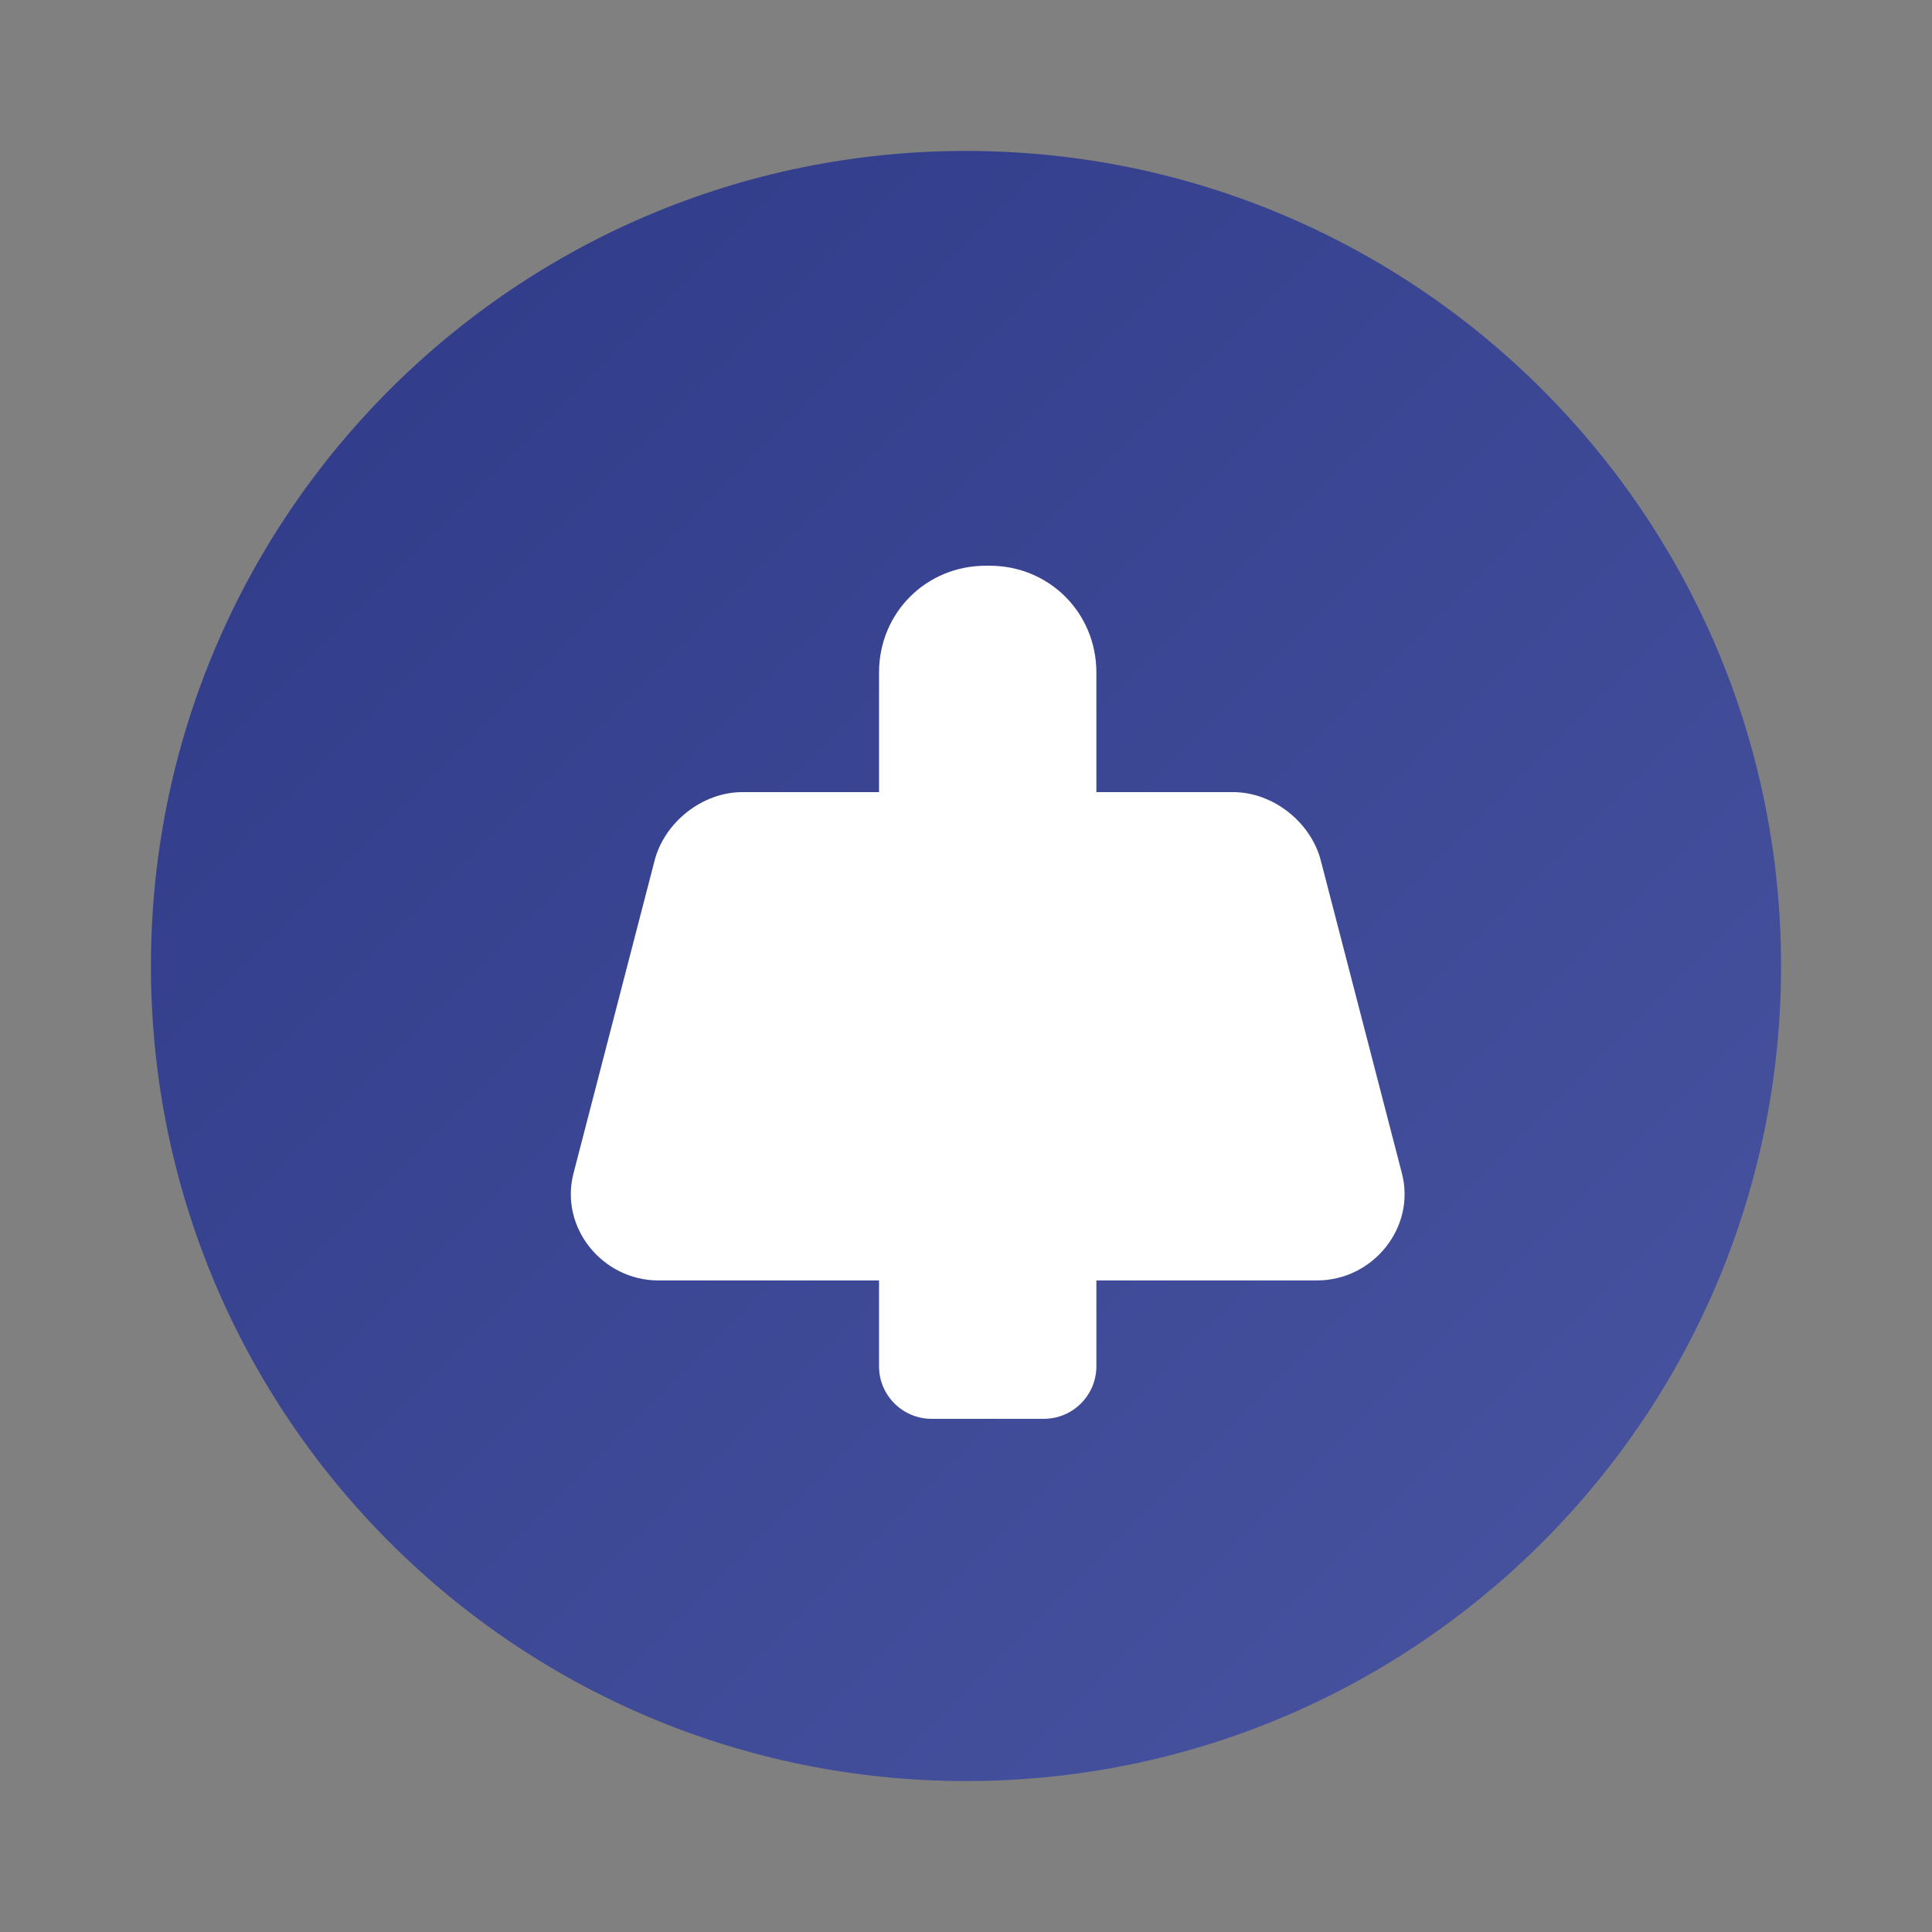
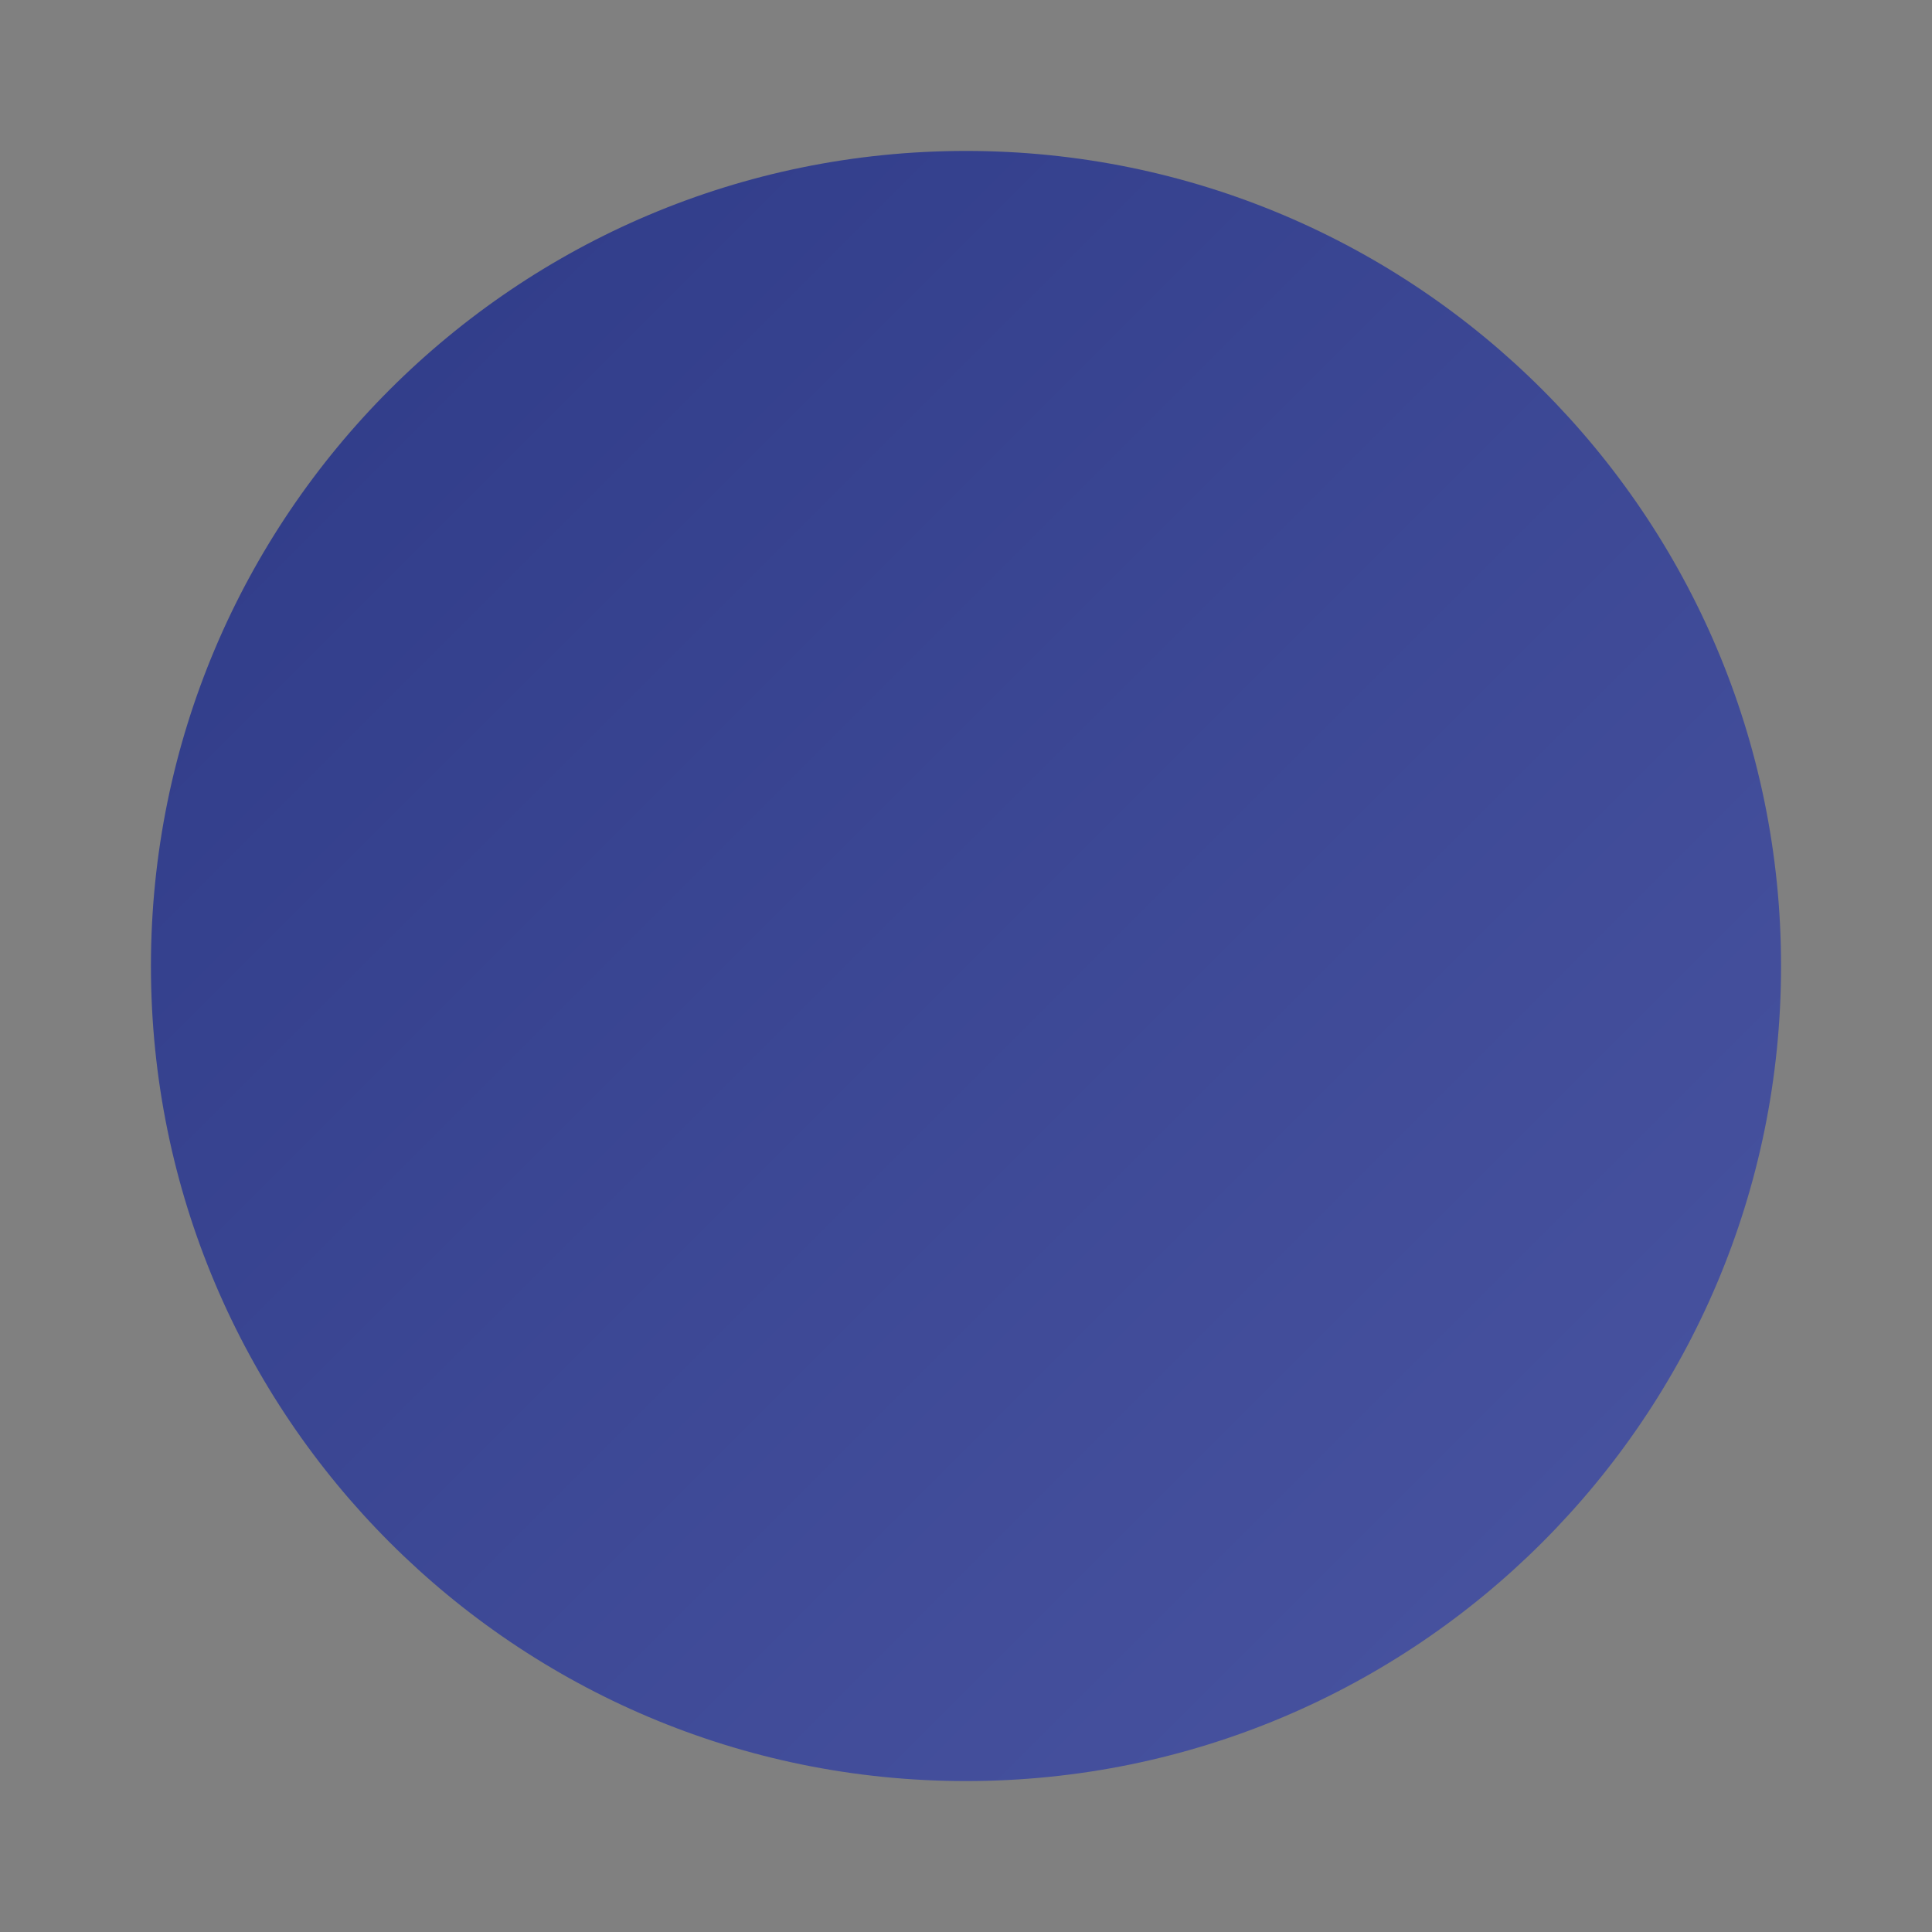
<svg xmlns="http://www.w3.org/2000/svg" width="64" height="64" viewBox="0 0 64 64" fill="none">
  <rect x="0" y="0" width="64" height="64" fill="#808080" stroke="none" />
  <path d="M32 5C17.088 5 5 17.088 5 32C5 46.912 17.088 59 32 59C46.912 59 59 46.912 59 32C59 17.088 46.912 5 32 5Z" fill="url(#paint0_linear_130_2)" />
-   <path d="M43.759 28.528C43.439 27.248 42.179 26.24 40.849 26.24H36.319V22.28C36.319 20.3 34.759 18.74 32.779 18.74H32.659C30.679 18.74 29.119 20.3 29.119 22.28V26.24H24.589C23.259 26.24 21.999 27.248 21.679 28.528L18.999 38.864C18.529 40.664 19.959 42.416 21.809 42.416H29.119V45.26C29.119 46.22 29.899 47 30.859 47H34.579C35.539 47 36.319 46.22 36.319 45.26V42.416H43.629C45.479 42.416 46.909 40.664 46.439 38.864L43.759 28.528Z" fill="white" />
  <defs>
    <linearGradient id="paint0_linear_130_2" x1="5" y1="5" x2="59" y2="59" gradientUnits="userSpaceOnUse">
      <stop stop-color="#2E3A87" />
      <stop offset="1" stop-color="#4A55A2" />
    </linearGradient>
  </defs>
</svg>